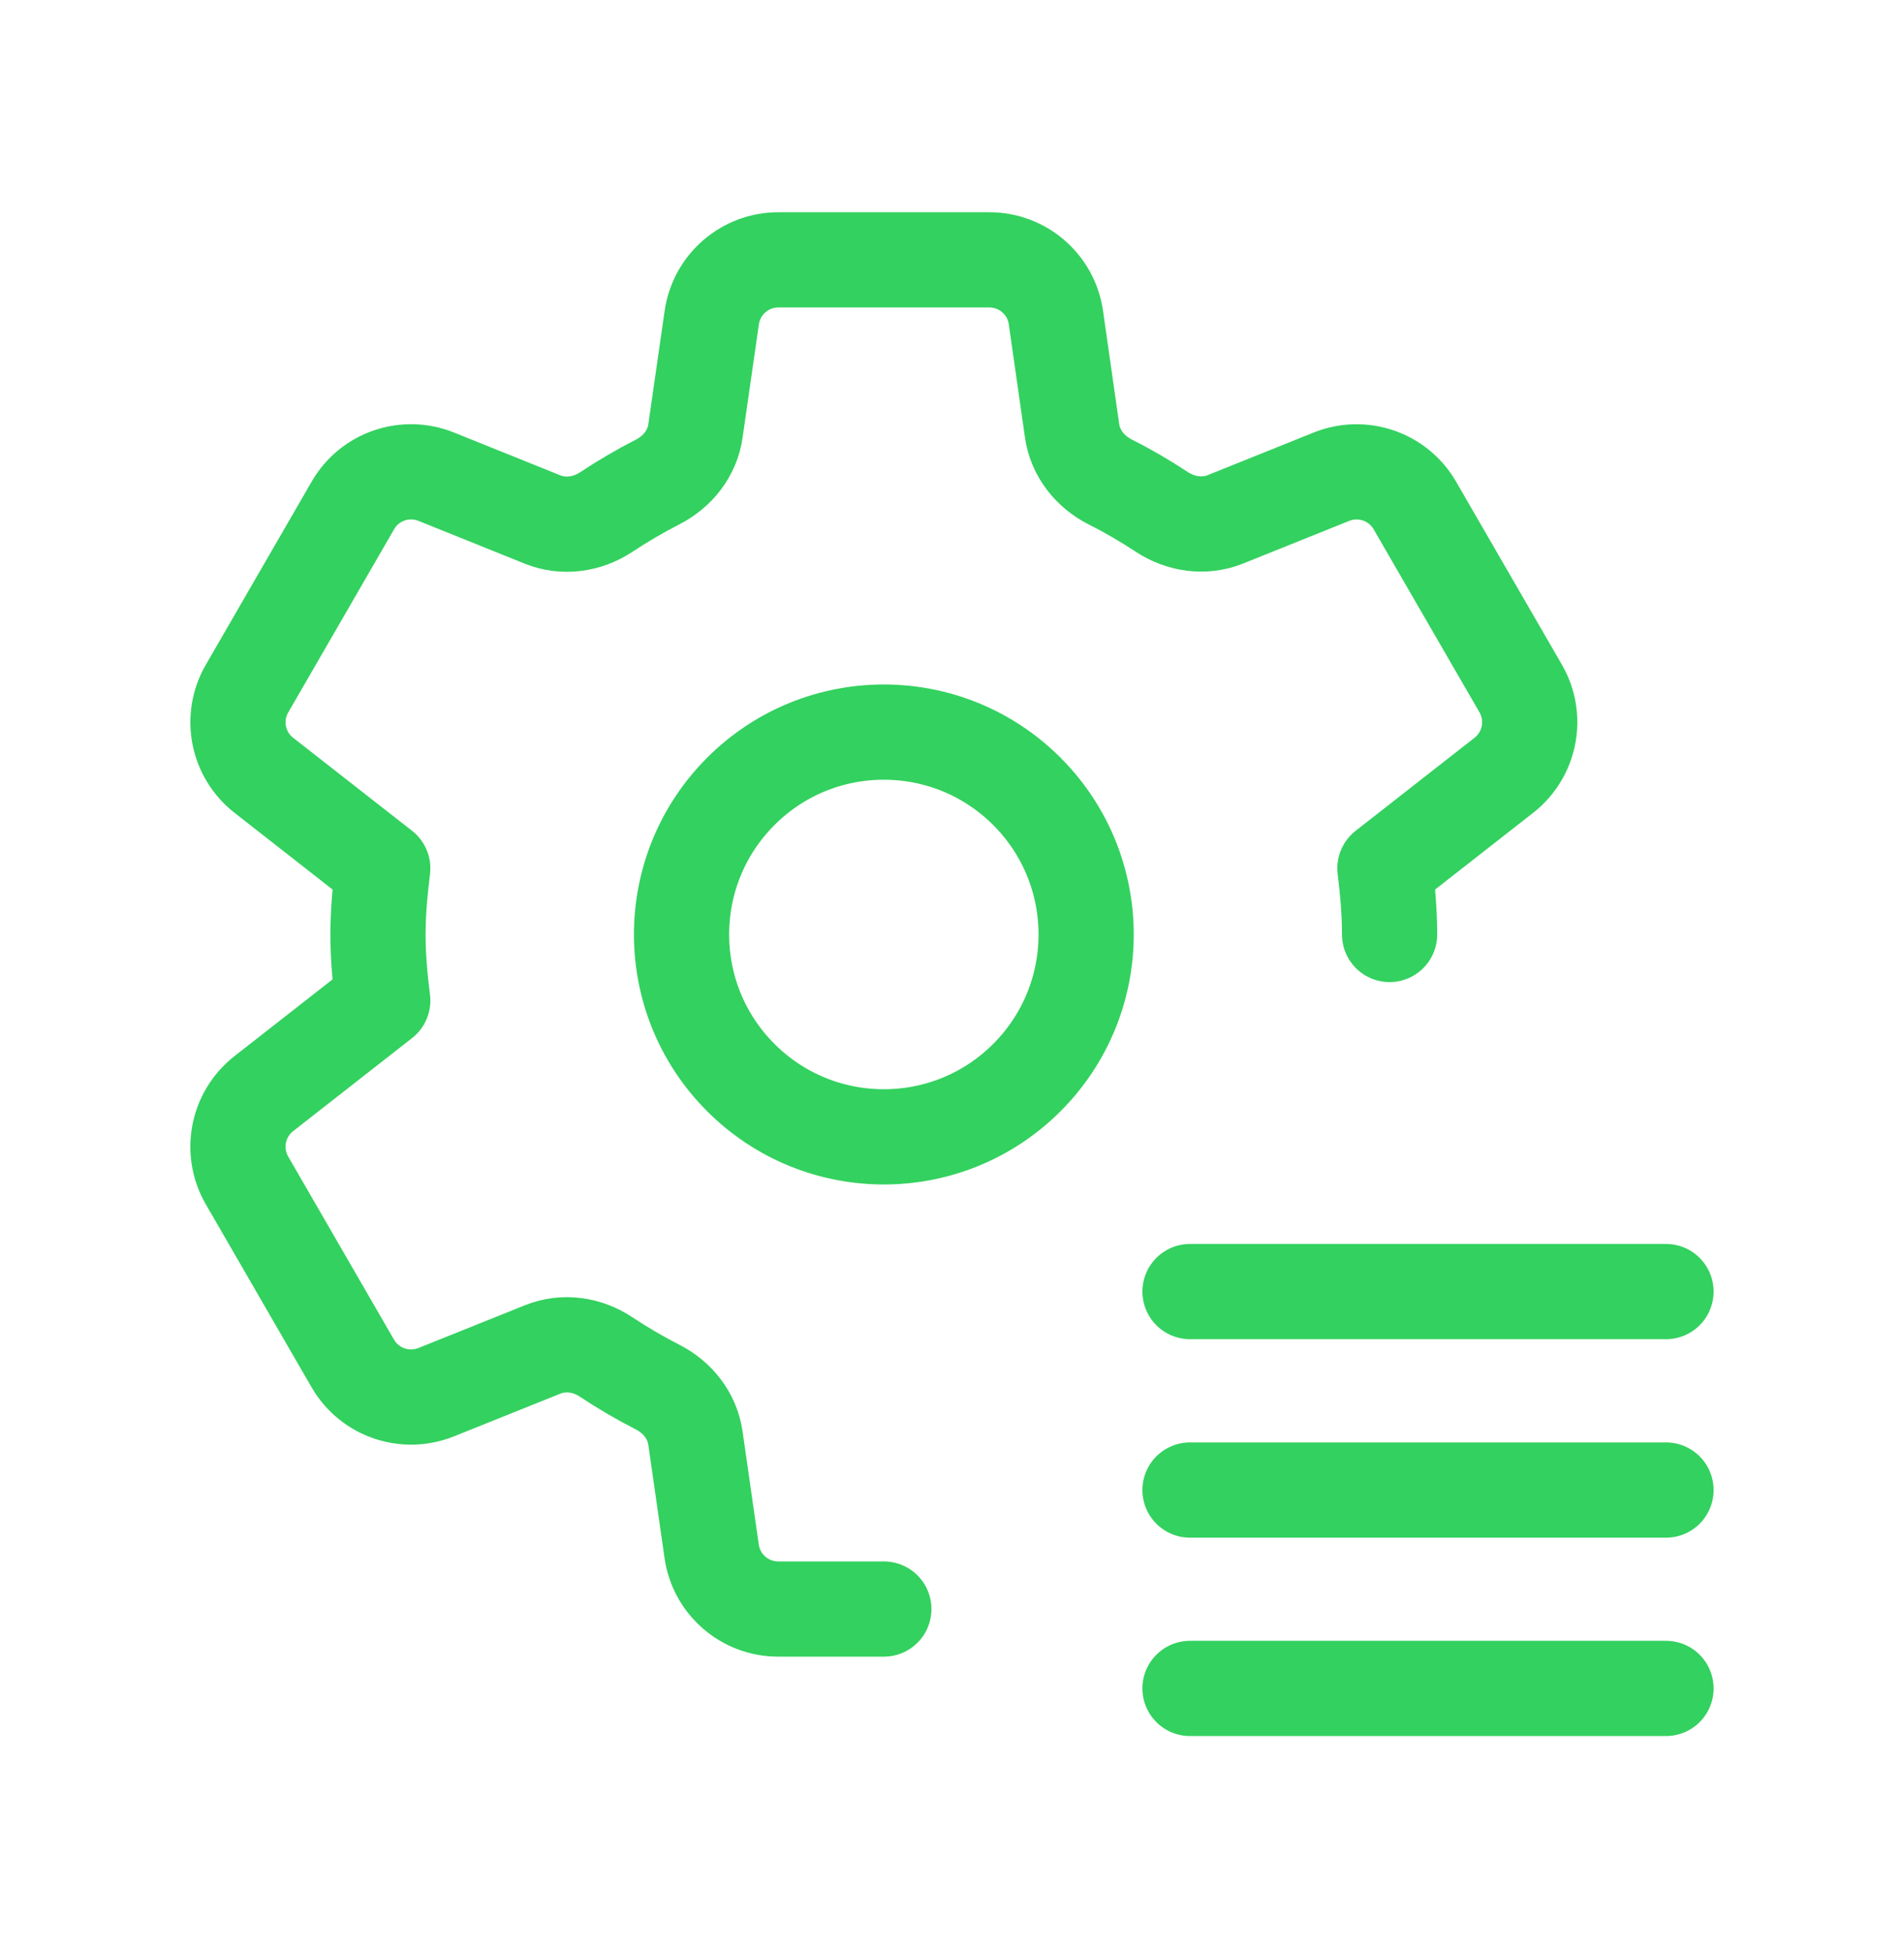
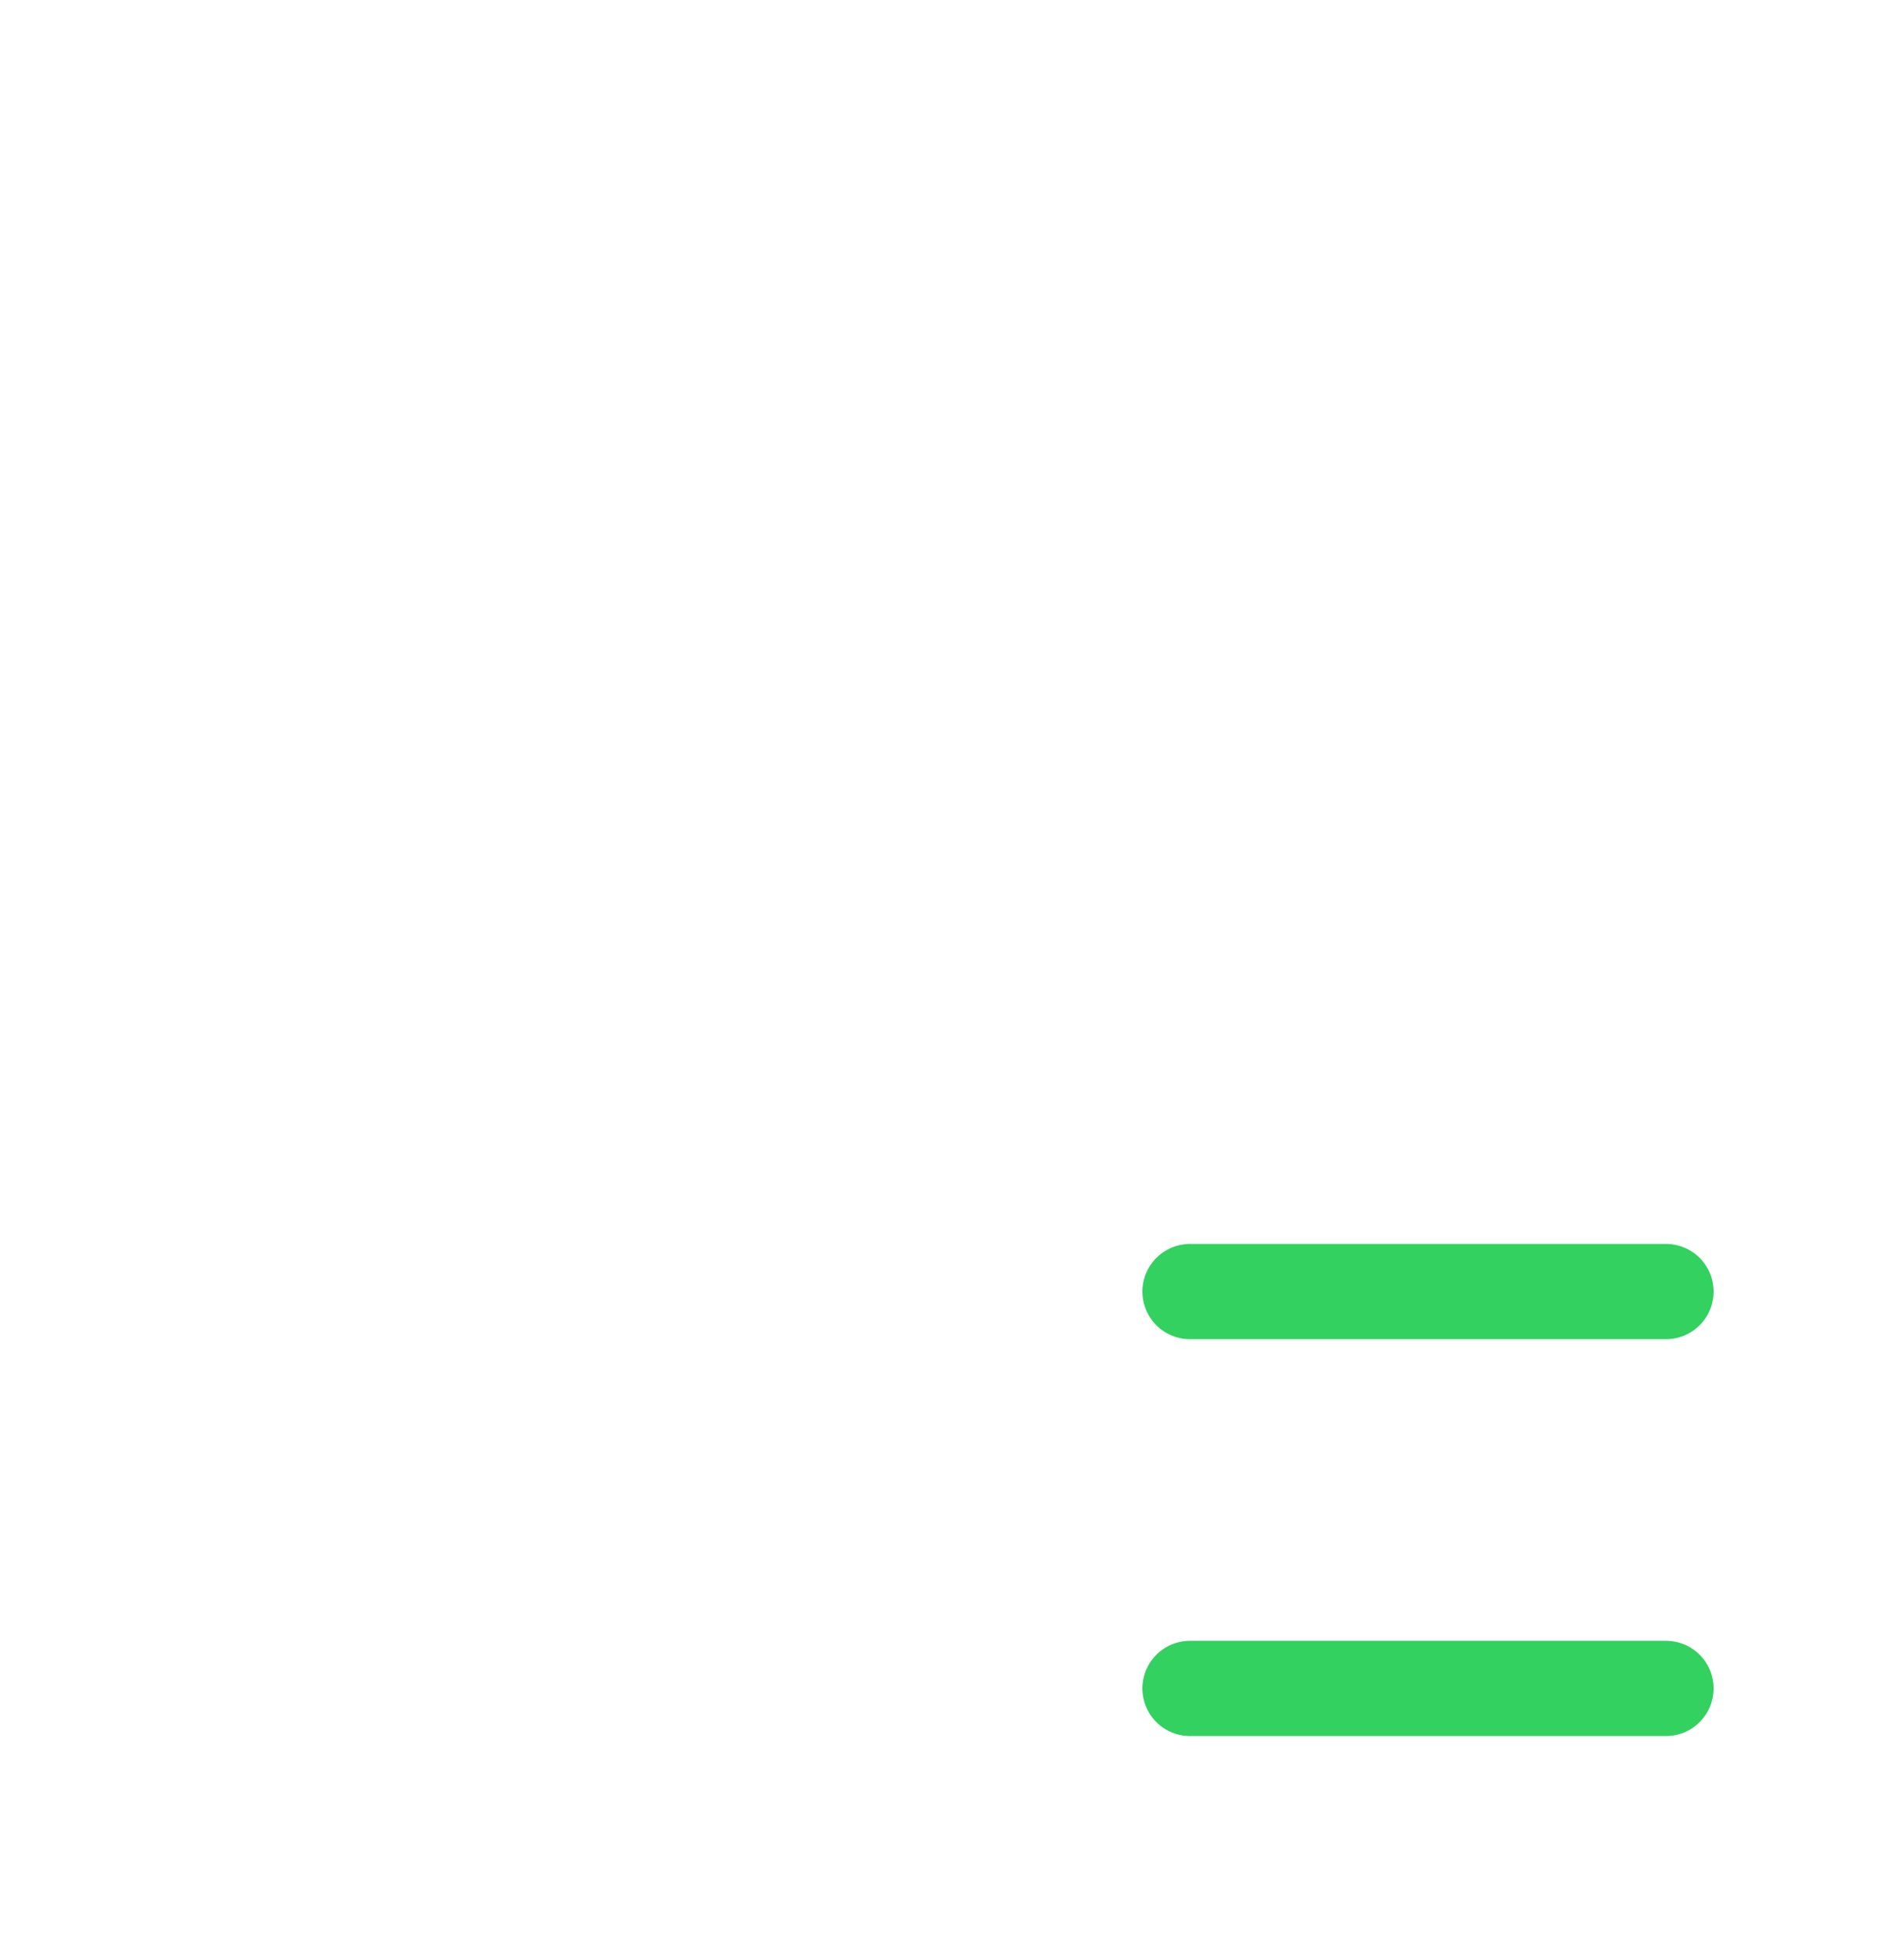
<svg xmlns="http://www.w3.org/2000/svg" width="40" height="41" viewBox="0 0 40 41" fill="none">
-   <path d="M21.573 16.619C23.233 18.279 23.233 20.969 21.573 22.629C19.913 24.289 17.223 24.289 15.563 22.629C13.903 20.969 13.903 18.279 15.563 16.619C17.222 14.959 19.913 14.959 21.573 16.619Z" stroke="#33D15F" stroke-width="2" stroke-linecap="round" stroke-linejoin="round" />
-   <path d="M29.193 19.624C29.193 19.155 29.151 18.689 29.095 18.235L31.595 16.28C32.148 15.845 32.3 15.07 31.948 14.46L29.724 10.615C29.373 10.007 28.628 9.75 27.974 10.01L25.741 10.907C25.298 11.085 24.803 11.01 24.403 10.747C24.056 10.519 23.7 10.31 23.329 10.124C22.903 9.91 22.591 9.52 22.523 9.049L22.183 6.669C22.084 5.974 21.488 5.457 20.785 5.457H16.351C15.649 5.457 15.053 5.974 14.953 6.669L14.61 9.052C14.543 9.522 14.233 9.91 13.809 10.125C13.438 10.315 13.078 10.527 12.733 10.755C12.335 11.017 11.841 11.087 11.399 10.91L9.163 10.01C8.51 9.749 7.763 10.005 7.413 10.615L5.19 14.46C4.836 15.07 4.988 15.847 5.541 16.28L8.041 18.235C7.985 18.689 7.941 19.155 7.941 19.624C7.941 20.09 7.983 20.559 8.041 21.012L5.541 22.967C4.988 23.402 4.836 24.177 5.188 24.787L7.411 28.632C7.763 29.24 8.508 29.497 9.161 29.237L11.399 28.339C11.841 28.16 12.335 28.232 12.731 28.495C13.078 28.725 13.436 28.935 13.808 29.125C14.233 29.34 14.541 29.727 14.61 30.199L14.951 32.58C15.051 33.274 15.648 33.79 16.349 33.79H18.568" stroke="#33D15F" stroke-width="2" stroke-linecap="round" stroke-linejoin="round" />
  <path d="M25 27.123H35" stroke="#33D15F" stroke-width="2" stroke-linecap="round" stroke-linejoin="round" />
-   <path d="M25 31.291H35" stroke="#33D15F" stroke-width="2" stroke-linecap="round" stroke-linejoin="round" />
  <path d="M25 35.457H35" stroke="#33D15F" stroke-width="2" stroke-linecap="round" stroke-linejoin="round" />
</svg>